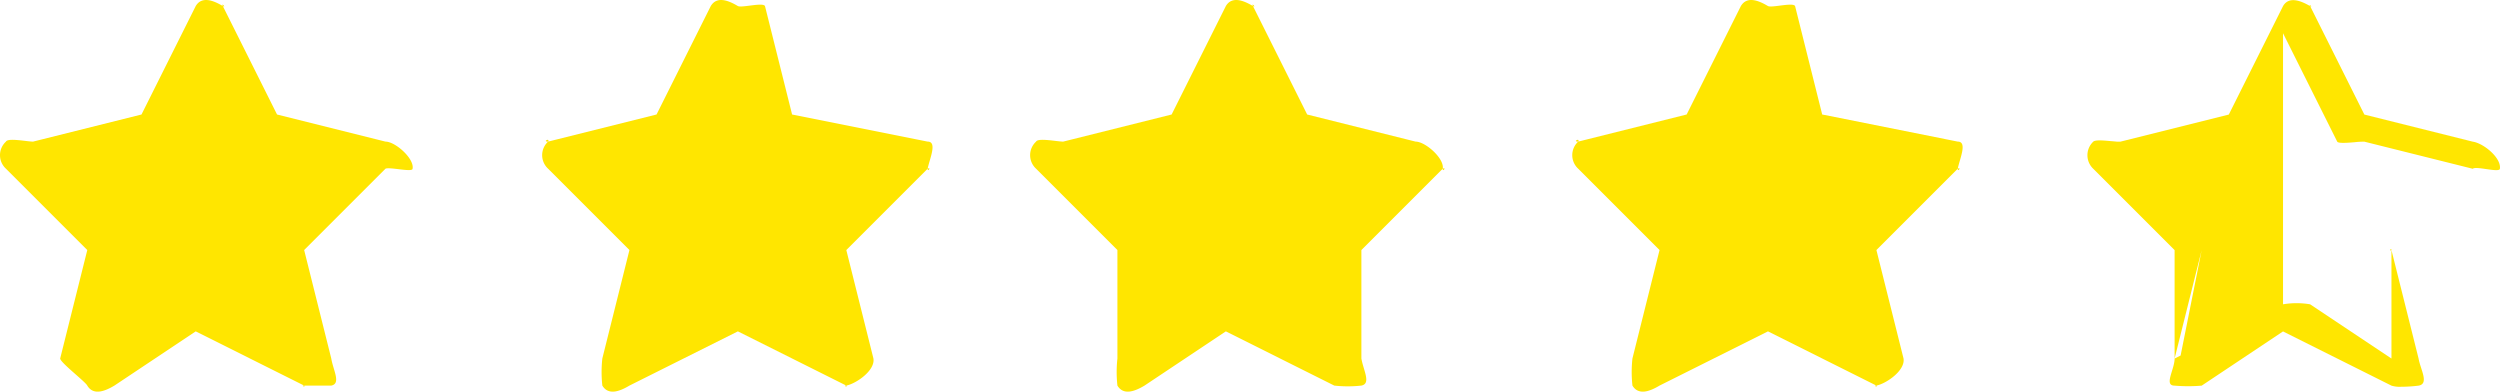
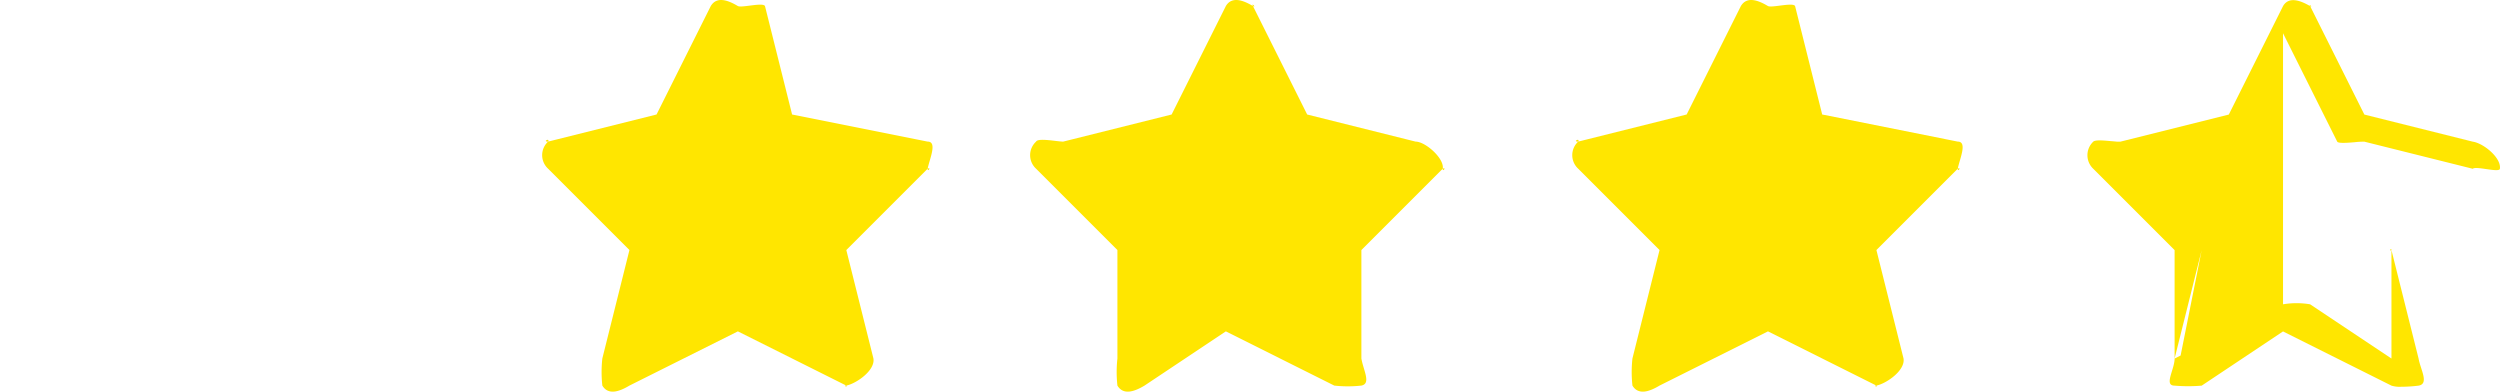
<svg xmlns="http://www.w3.org/2000/svg" width="92.224" height="14.447" viewBox="0 0 92.224 14.447">
  <g id="Group_358" data-name="Group 358" transform="translate(-371.78 -5801.774)">
-     <path id="Path_4179" data-name="Path 4179" d="M17,8.457c.073-.367-.633-1-1-1l-4-1-2-4c-.073-.147.147.073,0,0-.367-.22-.78-.367-1,0l-2,4-4,1c-.22,0-.927-.147-1,0a.678.678,0,0,0,0,1l3,3-1,4c0,.147.927.853,1,1,.22.367.633.22,1,0l3-2,4,2c.073.073-.147,0,0,0h1c.367-.073.073-.56,0-1l-1-4,3-3C16.147,8.383,17,8.6,17,8.457Z" transform="translate(370 5799.541)" fill="#ffe600" />
    <path id="Path_4180" data-name="Path 4180" d="M16.479,8.457c.073-.367.367-1,0-1l-5-1-1-4c-.073-.147-.853.073-1,0-.367-.22-.78-.367-1,0l-2,4-4,1c-.22,0,.073-.147,0,0a.678.678,0,0,0,0,1l3,3-1,4a4.557,4.557,0,0,0,0,1c.22.367.633.22,1,0l4-2,4,2c.073.073-.147,0,0,0h0c.367-.073,1.073-.56,1-1l-1-4,3-3C16.625,8.383,16.479,8.6,16.479,8.457Z" transform="translate(389.521 5799.541)" fill="#ffe600" />
    <path id="Path_4181" data-name="Path 4181" d="M16.934,8.457c.073-.367-.633-1-1-1l-4-1-2-4c-.073-.147.147.073,0,0-.367-.22-.78-.367-1,0l-2,4-4,1c-.22,0-.927-.147-1,0a.678.678,0,0,0,0,1l3,3v4a4.557,4.557,0,0,0,0,1c.22.367.633.22,1,0l3-2,4,2a4.544,4.544,0,0,0,1,0h0c.367-.073.073-.56,0-1v-4l3-3C17.08,8.383,16.934,8.6,16.934,8.457Z" transform="translate(408.067 5799.541)" fill="#ffe600" />
    <path id="Path_4183" data-name="Path 4183" d="M16.412,8.457c.073-.367.367-1,0-1l-5-1-1-4c-.073-.147-.853.073-1,0-.367-.22-.78-.367-1,0l-2,4-4,1c-.22,0,.073-.147,0,0a.678.678,0,0,0,0,1l3,3-1,4a4.557,4.557,0,0,0,0,1c.22.367.633.22,1,0l4-2,4,2c.073.073-.147,0,0,0h0c.367-.073,1.073-.56,1-1l-1-4,3-3C16.559,8.383,16.412,8.6,16.412,8.457Z" transform="translate(427.588 5799.541)" fill="#ffe600" />
-     <path id="Union_8" data-name="Union 8" d="M10.891,14l-4-2-3,2a5.888,5.888,0,0,1-1,0c-.407,0,0-.593,0-1V9l-3-3a.687.687,0,0,1,0-1h0c.068-.07.366-.046.624-.022C.608,4.985.7,4.993.767,5H.891l4-1,2-4,0,0h0c.212-.365.635-.212,1,0l2,4,4,1c.4.059,1.059.6,1,1-.013.083-.259.047-.506.011-.22-.032-.441-.064-.494-.011l-4-1a3.028,3.028,0,0,0-.364.021c-.274.023-.6.046-.636-.021l-2-4V11a3.007,3.007,0,0,1,1,0l3,2V9l1,4c.068.4.4.932,0,1a5.081,5.081,0,0,1-.637.041A1.021,1.021,0,0,1,10.891,14Zm-8-1,.222-.111L3.89,9Zm1-4h0L2.176,7.283ZM4.891,5Zm-2,8c0-.01,0-.02,0,0s0,.011,0,.011A.035.035,0,0,1,2.888,13ZM10.85,8.989c.007-.027.031-.055.041.009-.016.015-.026.02-.033.02S10.846,9,10.85,8.989ZM10.891,9l3-3Zm-3-9c-.037-.064,0-.038.024-.013s.02.027.011.027A.094.094,0,0,1,7.89,0Z" transform="translate(449.109 5802)" fill="#ffe600" />
+     <path id="Union_8" data-name="Union 8" d="M10.891,14l-4-2-3,2a5.888,5.888,0,0,1-1,0c-.407,0,0-.593,0-1V9l-3-3a.687.687,0,0,1,0-1h0c.068-.07.366-.046.624-.022C.608,4.985.7,4.993.767,5H.891l4-1,2-4,0,0c.212-.365.635-.212,1,0l2,4,4,1c.4.059,1.059.6,1,1-.013.083-.259.047-.506.011-.22-.032-.441-.064-.494-.011l-4-1a3.028,3.028,0,0,0-.364.021c-.274.023-.6.046-.636-.021l-2-4V11a3.007,3.007,0,0,1,1,0l3,2V9l1,4c.068.4.4.932,0,1a5.081,5.081,0,0,1-.637.041A1.021,1.021,0,0,1,10.891,14Zm-8-1,.222-.111L3.89,9Zm1-4h0L2.176,7.283ZM4.891,5Zm-2,8c0-.01,0-.02,0,0s0,.011,0,.011A.035.035,0,0,1,2.888,13ZM10.85,8.989c.007-.027.031-.055.041.009-.016.015-.026.02-.033.02S10.846,9,10.85,8.989ZM10.891,9l3-3Zm-3-9c-.037-.064,0-.038.024-.013s.02.027.011.027A.094.094,0,0,1,7.89,0Z" transform="translate(449.109 5802)" fill="#ffe600" />
  </g>
</svg>